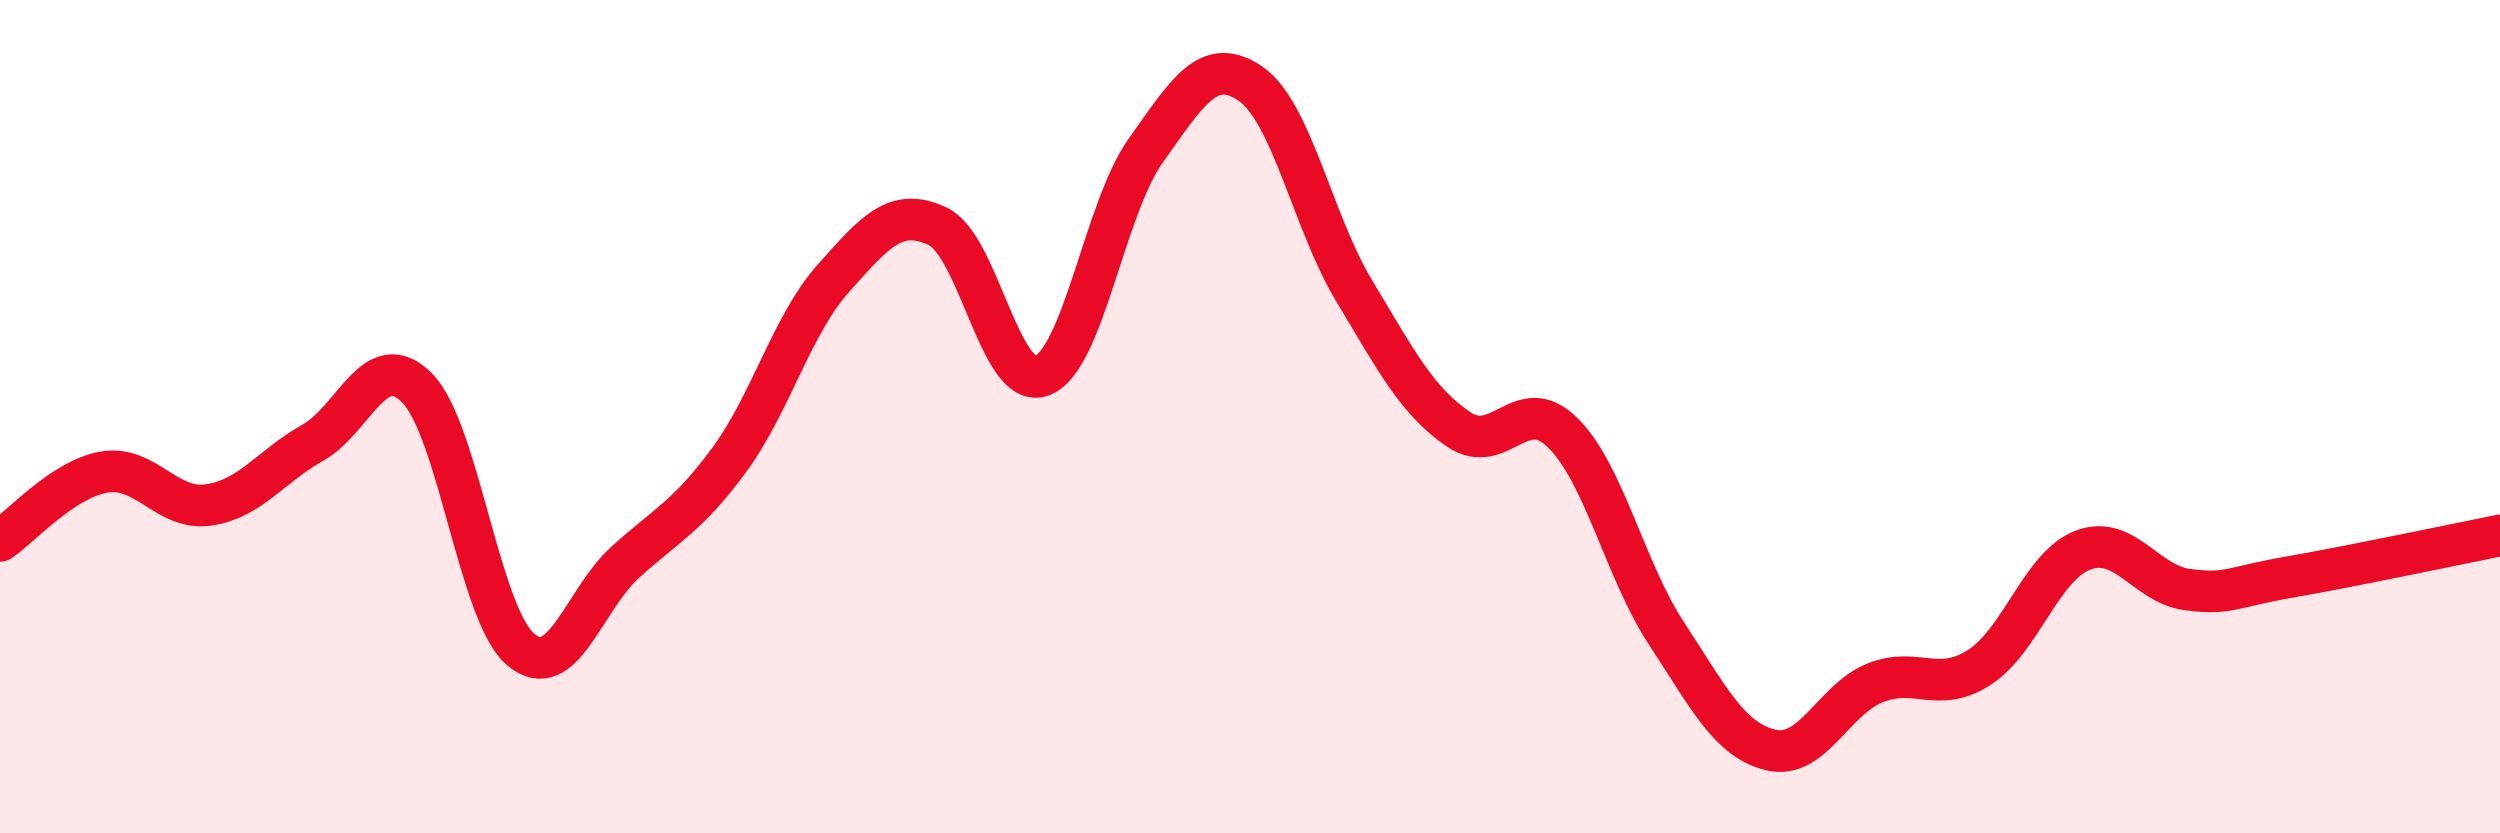
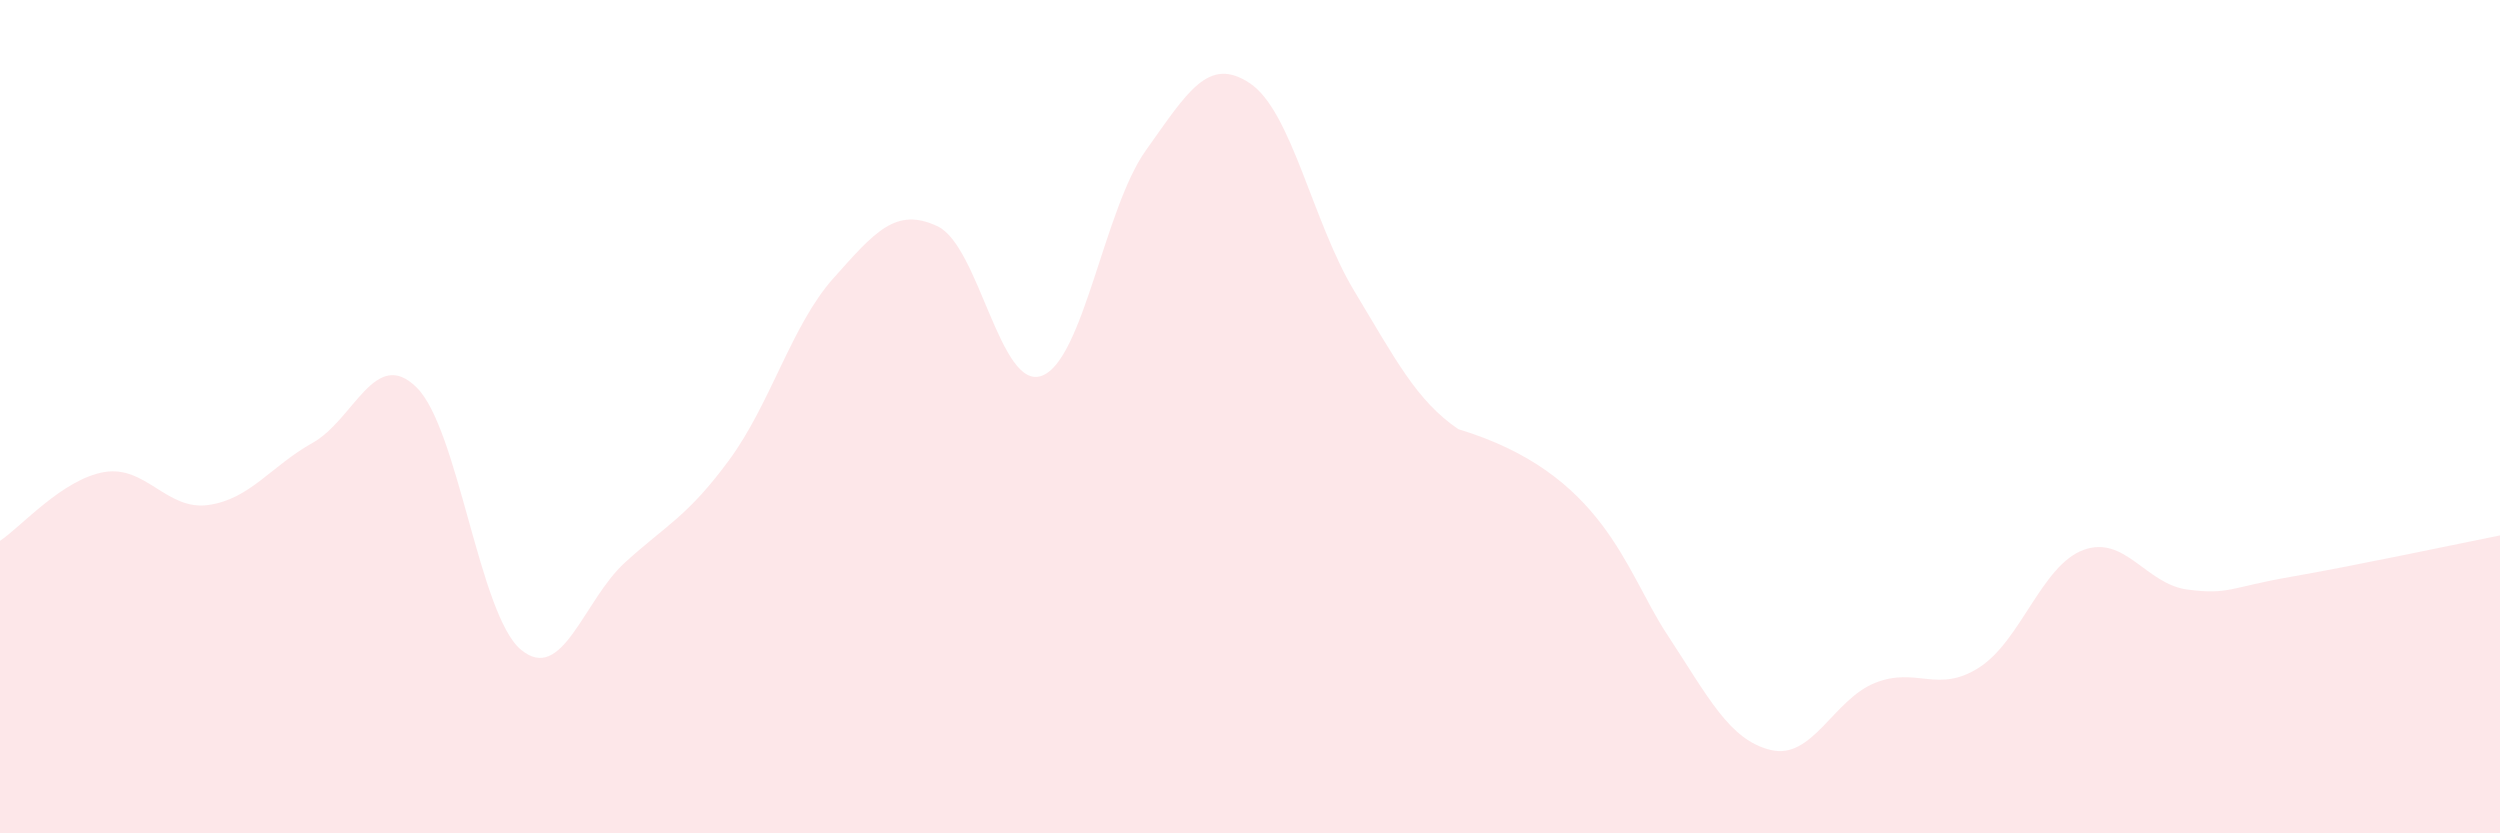
<svg xmlns="http://www.w3.org/2000/svg" width="60" height="20" viewBox="0 0 60 20">
-   <path d="M 0,12.98 C 0.5,12.65 1.5,11.5 2.5,11.33 C 3.5,11.16 4,12.26 5,12.12 C 6,11.98 6.5,11.19 7.5,10.63 C 8.5,10.07 9,8.31 10,9.3 C 11,10.29 11.5,14.75 12.5,15.59 C 13.5,16.43 14,14.41 15,13.5 C 16,12.59 16.5,12.4 17.5,11.04 C 18.5,9.68 19,7.8 20,6.68 C 21,5.56 21.5,4.96 22.5,5.43 C 23.5,5.9 24,9.38 25,9.02 C 26,8.66 26.5,5.01 27.5,3.61 C 28.5,2.21 29,1.33 30,2 C 31,2.67 31.5,5.32 32.5,6.98 C 33.5,8.64 34,9.62 35,10.3 C 36,10.98 36.5,9.4 37.5,10.38 C 38.5,11.36 39,13.69 40,15.21 C 41,16.73 41.5,17.76 42.5,18 C 43.5,18.24 44,16.79 45,16.39 C 46,15.99 46.5,16.66 47.5,16.02 C 48.5,15.38 49,13.57 50,13.2 C 51,12.83 51.5,14.02 52.5,14.15 C 53.5,14.28 53.5,14.1 55,13.84 C 56.5,13.58 59,13.05 60,12.85L60 20L0 20Z" fill="#EB0A25" opacity="0.1" stroke-linecap="round" stroke-linejoin="round" />
-   <path d="M 0,12.98 C 0.5,12.65 1.5,11.5 2.5,11.33 C 3.5,11.16 4,12.26 5,12.12 C 6,11.98 6.5,11.19 7.5,10.63 C 8.5,10.07 9,8.31 10,9.3 C 11,10.29 11.5,14.75 12.5,15.59 C 13.5,16.43 14,14.41 15,13.5 C 16,12.59 16.5,12.4 17.5,11.04 C 18.5,9.68 19,7.8 20,6.68 C 21,5.56 21.5,4.96 22.5,5.43 C 23.5,5.9 24,9.38 25,9.02 C 26,8.66 26.5,5.01 27.5,3.61 C 28.5,2.21 29,1.33 30,2 C 31,2.67 31.5,5.32 32.5,6.98 C 33.5,8.64 34,9.62 35,10.3 C 36,10.98 36.5,9.4 37.5,10.38 C 38.5,11.36 39,13.69 40,15.21 C 41,16.73 41.5,17.76 42.5,18 C 43.5,18.24 44,16.79 45,16.39 C 46,15.99 46.5,16.66 47.5,16.02 C 48.5,15.38 49,13.57 50,13.2 C 51,12.83 51.5,14.02 52.5,14.15 C 53.5,14.28 53.5,14.1 55,13.84 C 56.5,13.58 59,13.05 60,12.85" stroke="#EB0A25" stroke-width="1" fill="none" stroke-linecap="round" stroke-linejoin="round" />
+   <path d="M 0,12.98 C 0.5,12.65 1.5,11.5 2.5,11.33 C 3.5,11.16 4,12.26 5,12.12 C 6,11.98 6.5,11.19 7.5,10.63 C 8.5,10.07 9,8.31 10,9.3 C 11,10.29 11.5,14.75 12.5,15.59 C 13.5,16.43 14,14.41 15,13.5 C 16,12.59 16.5,12.4 17.5,11.04 C 18.5,9.68 19,7.8 20,6.68 C 21,5.56 21.5,4.96 22.5,5.43 C 23.5,5.9 24,9.38 25,9.02 C 26,8.66 26.5,5.01 27.5,3.61 C 28.5,2.21 29,1.33 30,2 C 31,2.67 31.5,5.32 32.5,6.98 C 33.5,8.64 34,9.62 35,10.3 C 38.5,11.36 39,13.69 40,15.21 C 41,16.73 41.5,17.76 42.5,18 C 43.5,18.24 44,16.79 45,16.39 C 46,15.99 46.5,16.66 47.5,16.02 C 48.5,15.38 49,13.57 50,13.2 C 51,12.83 51.5,14.02 52.5,14.15 C 53.5,14.28 53.5,14.1 55,13.84 C 56.5,13.58 59,13.05 60,12.85L60 20L0 20Z" fill="#EB0A25" opacity="0.1" stroke-linecap="round" stroke-linejoin="round" />
</svg>